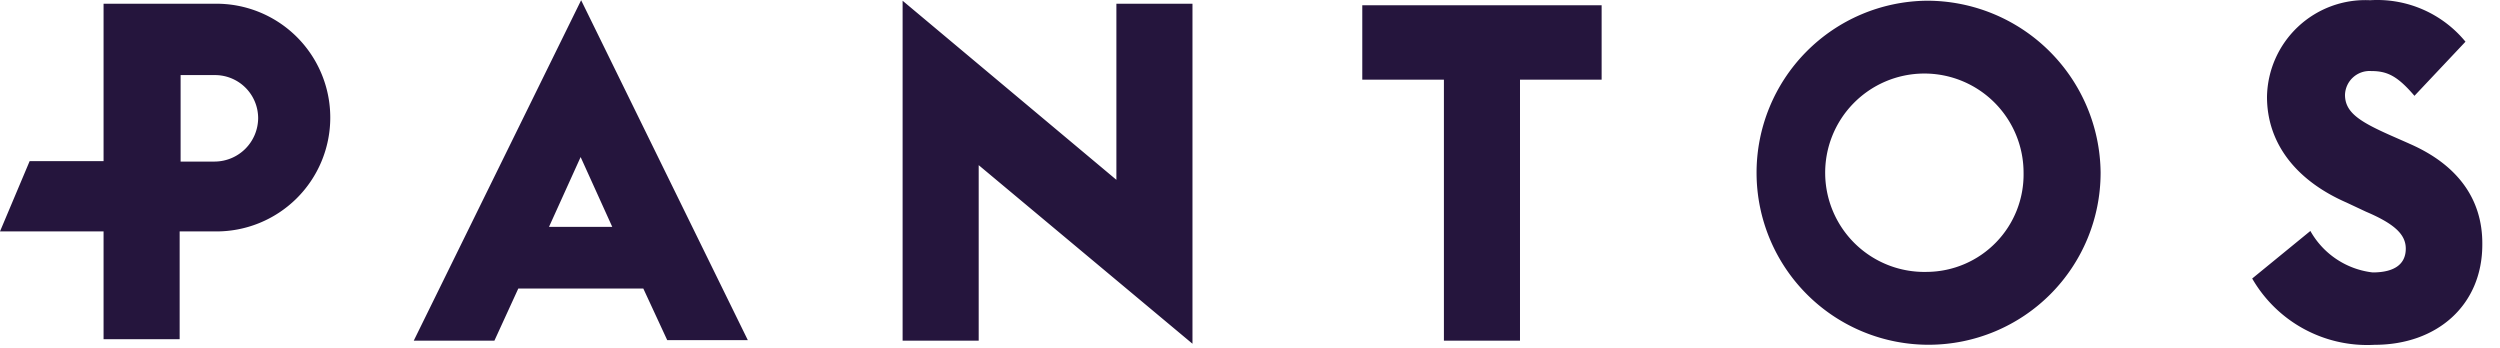
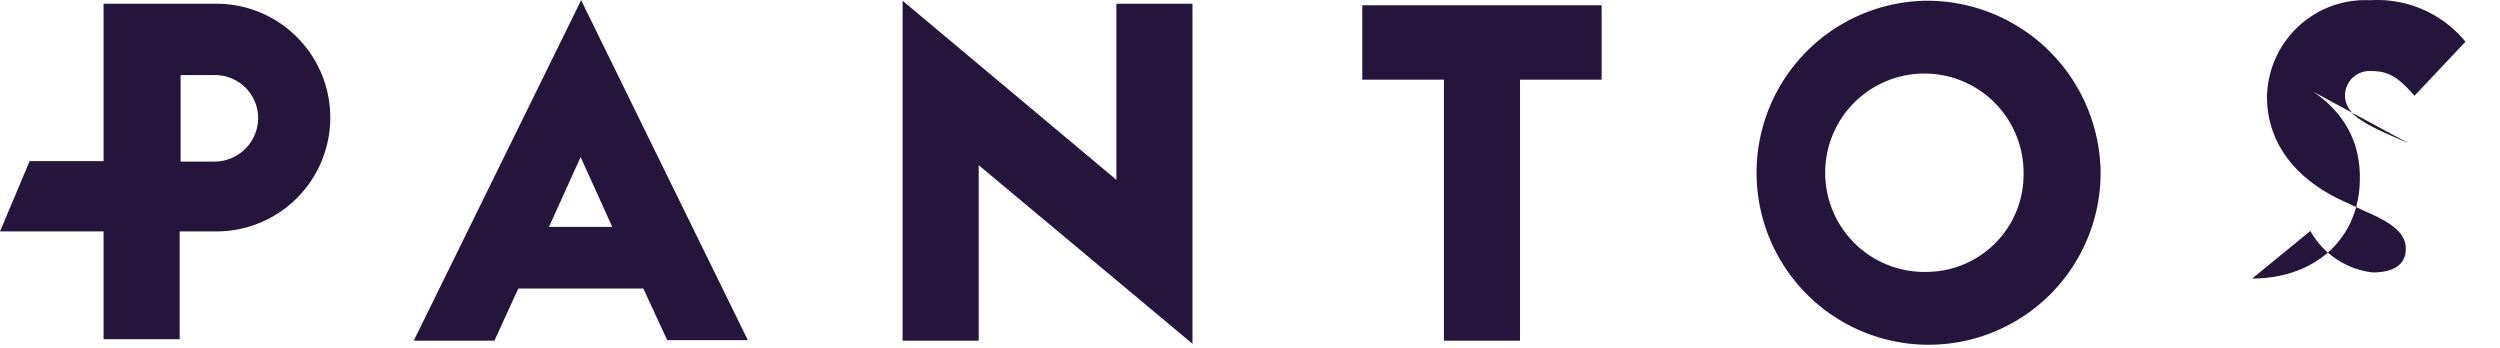
<svg xmlns="http://www.w3.org/2000/svg" xmlns:ns1="http://sodipodi.sourceforge.net/DTD/sodipodi-0.dtd" xmlns:ns2="http://www.inkscape.org/namespaces/inkscape" width="460" height="64" viewBox="0 0 115 16" version="1.1" id="svg970" ns1:docname="pantos.svg" ns2:version="1.2.2 (b0a8486541, 2022-12-01)">
  <defs id="defs974" />
  <ns1:namedview id="namedview972" pagecolor="#ffffff" bordercolor="#666666" borderopacity="1.0" ns2:showpageshadow="2" ns2:pageopacity="0.0" ns2:pagecheckerboard="0" ns2:deskcolor="#d1d1d1" showgrid="false" ns2:zoom="2.2562663" ns2:cx="251.07852" ns2:cy="8.6425967" ns2:window-width="2560" ns2:window-height="1379" ns2:window-x="1920" ns2:window-y="25" ns2:window-maximized="1" ns2:current-layer="svg970" />
-   <path id="Path_784" data-name="Path 784" d="M 9.881,0.173 H 4.764 v 7.238 h -3.4 L 0,10.645 h 4.764 v 4.957 h 3.5 v -4.957 h 1.619 a 5.237,5.237 0 1 0 0,-10.473 z m 0,7.261 H 8.308 V 3.454 H 9.88 a 1.984,1.984 0 0 1 1.995,1.978 2.01,2.01 0 0 1 -1.995,2 z m 9.153,8.238 h 3.708 l 1.1,-2.4 h 5.75 l 1.1,2.374 H 34.4 L 26.732,0.01 l -7.7,15.662 z m 6.22,-5.236 1.455,-3.212 1.455,3.212 z M 51.354,8.272 41.52,0.034 v 15.638 h 3.5 V 7.597 l 9.834,8.215 V 0.173 h -3.5 v 8.1 z M 62.665,3.665 h 3.755 v 12.007 h 3.5 V 3.665 h 3.755 V 0.243 H 62.665 Z M 88.648,0.033 a 7.913,7.913 0 1 0 7.98,7.913 7.985,7.985 0 0 0 -7.98,-7.913 z m 0,12.474 a 4.563,4.563 0 1 1 4.436,-4.561 4.479,4.479 0 0 1 -4.436,4.561 z M 110.804,6.596 109.959,6.224 C 108.551,5.596 107.87,5.177 107.87,4.362 a 1.131,1.131 0 0 1 1.2,-1.094 c 0.728,0 1.2,0.209 1.995,1.14 l 2.347,-2.49 a 5.253,5.253 0 0 0 -4.389,-1.908 4.524,4.524 0 0 0 -4.741,4.445 c 0,2.118 1.314,3.84 3.661,4.864 l 0.892,0.419 c 1.314,0.559 1.831,1.047 1.831,1.7 0,0.675 -0.469,1.094 -1.526,1.094 a 3.785,3.785 0 0 1 -2.863,-1.908 l -2.676,2.188 a 6.107,6.107 0 0 0 5.633,3.049 c 2.863,0 4.952,-1.815 4.952,-4.608 0.023,-2.164 -1.22,-3.724 -3.38,-4.654 z" fill="#25153d" />
+   <path id="Path_784" data-name="Path 784" d="M 9.881,0.173 H 4.764 v 7.238 h -3.4 L 0,10.645 h 4.764 v 4.957 h 3.5 v -4.957 h 1.619 a 5.237,5.237 0 1 0 0,-10.473 z m 0,7.261 H 8.308 V 3.454 H 9.88 a 1.984,1.984 0 0 1 1.995,1.978 2.01,2.01 0 0 1 -1.995,2 z m 9.153,8.238 h 3.708 l 1.1,-2.4 h 5.75 l 1.1,2.374 H 34.4 L 26.732,0.01 l -7.7,15.662 z m 6.22,-5.236 1.455,-3.212 1.455,3.212 z M 51.354,8.272 41.52,0.034 v 15.638 h 3.5 V 7.597 l 9.834,8.215 V 0.173 h -3.5 v 8.1 z M 62.665,3.665 h 3.755 v 12.007 h 3.5 V 3.665 h 3.755 V 0.243 H 62.665 Z M 88.648,0.033 a 7.913,7.913 0 1 0 7.98,7.913 7.985,7.985 0 0 0 -7.98,-7.913 z m 0,12.474 a 4.563,4.563 0 1 1 4.436,-4.561 4.479,4.479 0 0 1 -4.436,4.561 z M 110.804,6.596 109.959,6.224 C 108.551,5.596 107.87,5.177 107.87,4.362 a 1.131,1.131 0 0 1 1.2,-1.094 c 0.728,0 1.2,0.209 1.995,1.14 l 2.347,-2.49 a 5.253,5.253 0 0 0 -4.389,-1.908 4.524,4.524 0 0 0 -4.741,4.445 c 0,2.118 1.314,3.84 3.661,4.864 l 0.892,0.419 c 1.314,0.559 1.831,1.047 1.831,1.7 0,0.675 -0.469,1.094 -1.526,1.094 a 3.785,3.785 0 0 1 -2.863,-1.908 l -2.676,2.188 c 2.863,0 4.952,-1.815 4.952,-4.608 0.023,-2.164 -1.22,-3.724 -3.38,-4.654 z" fill="#25153d" />
</svg>